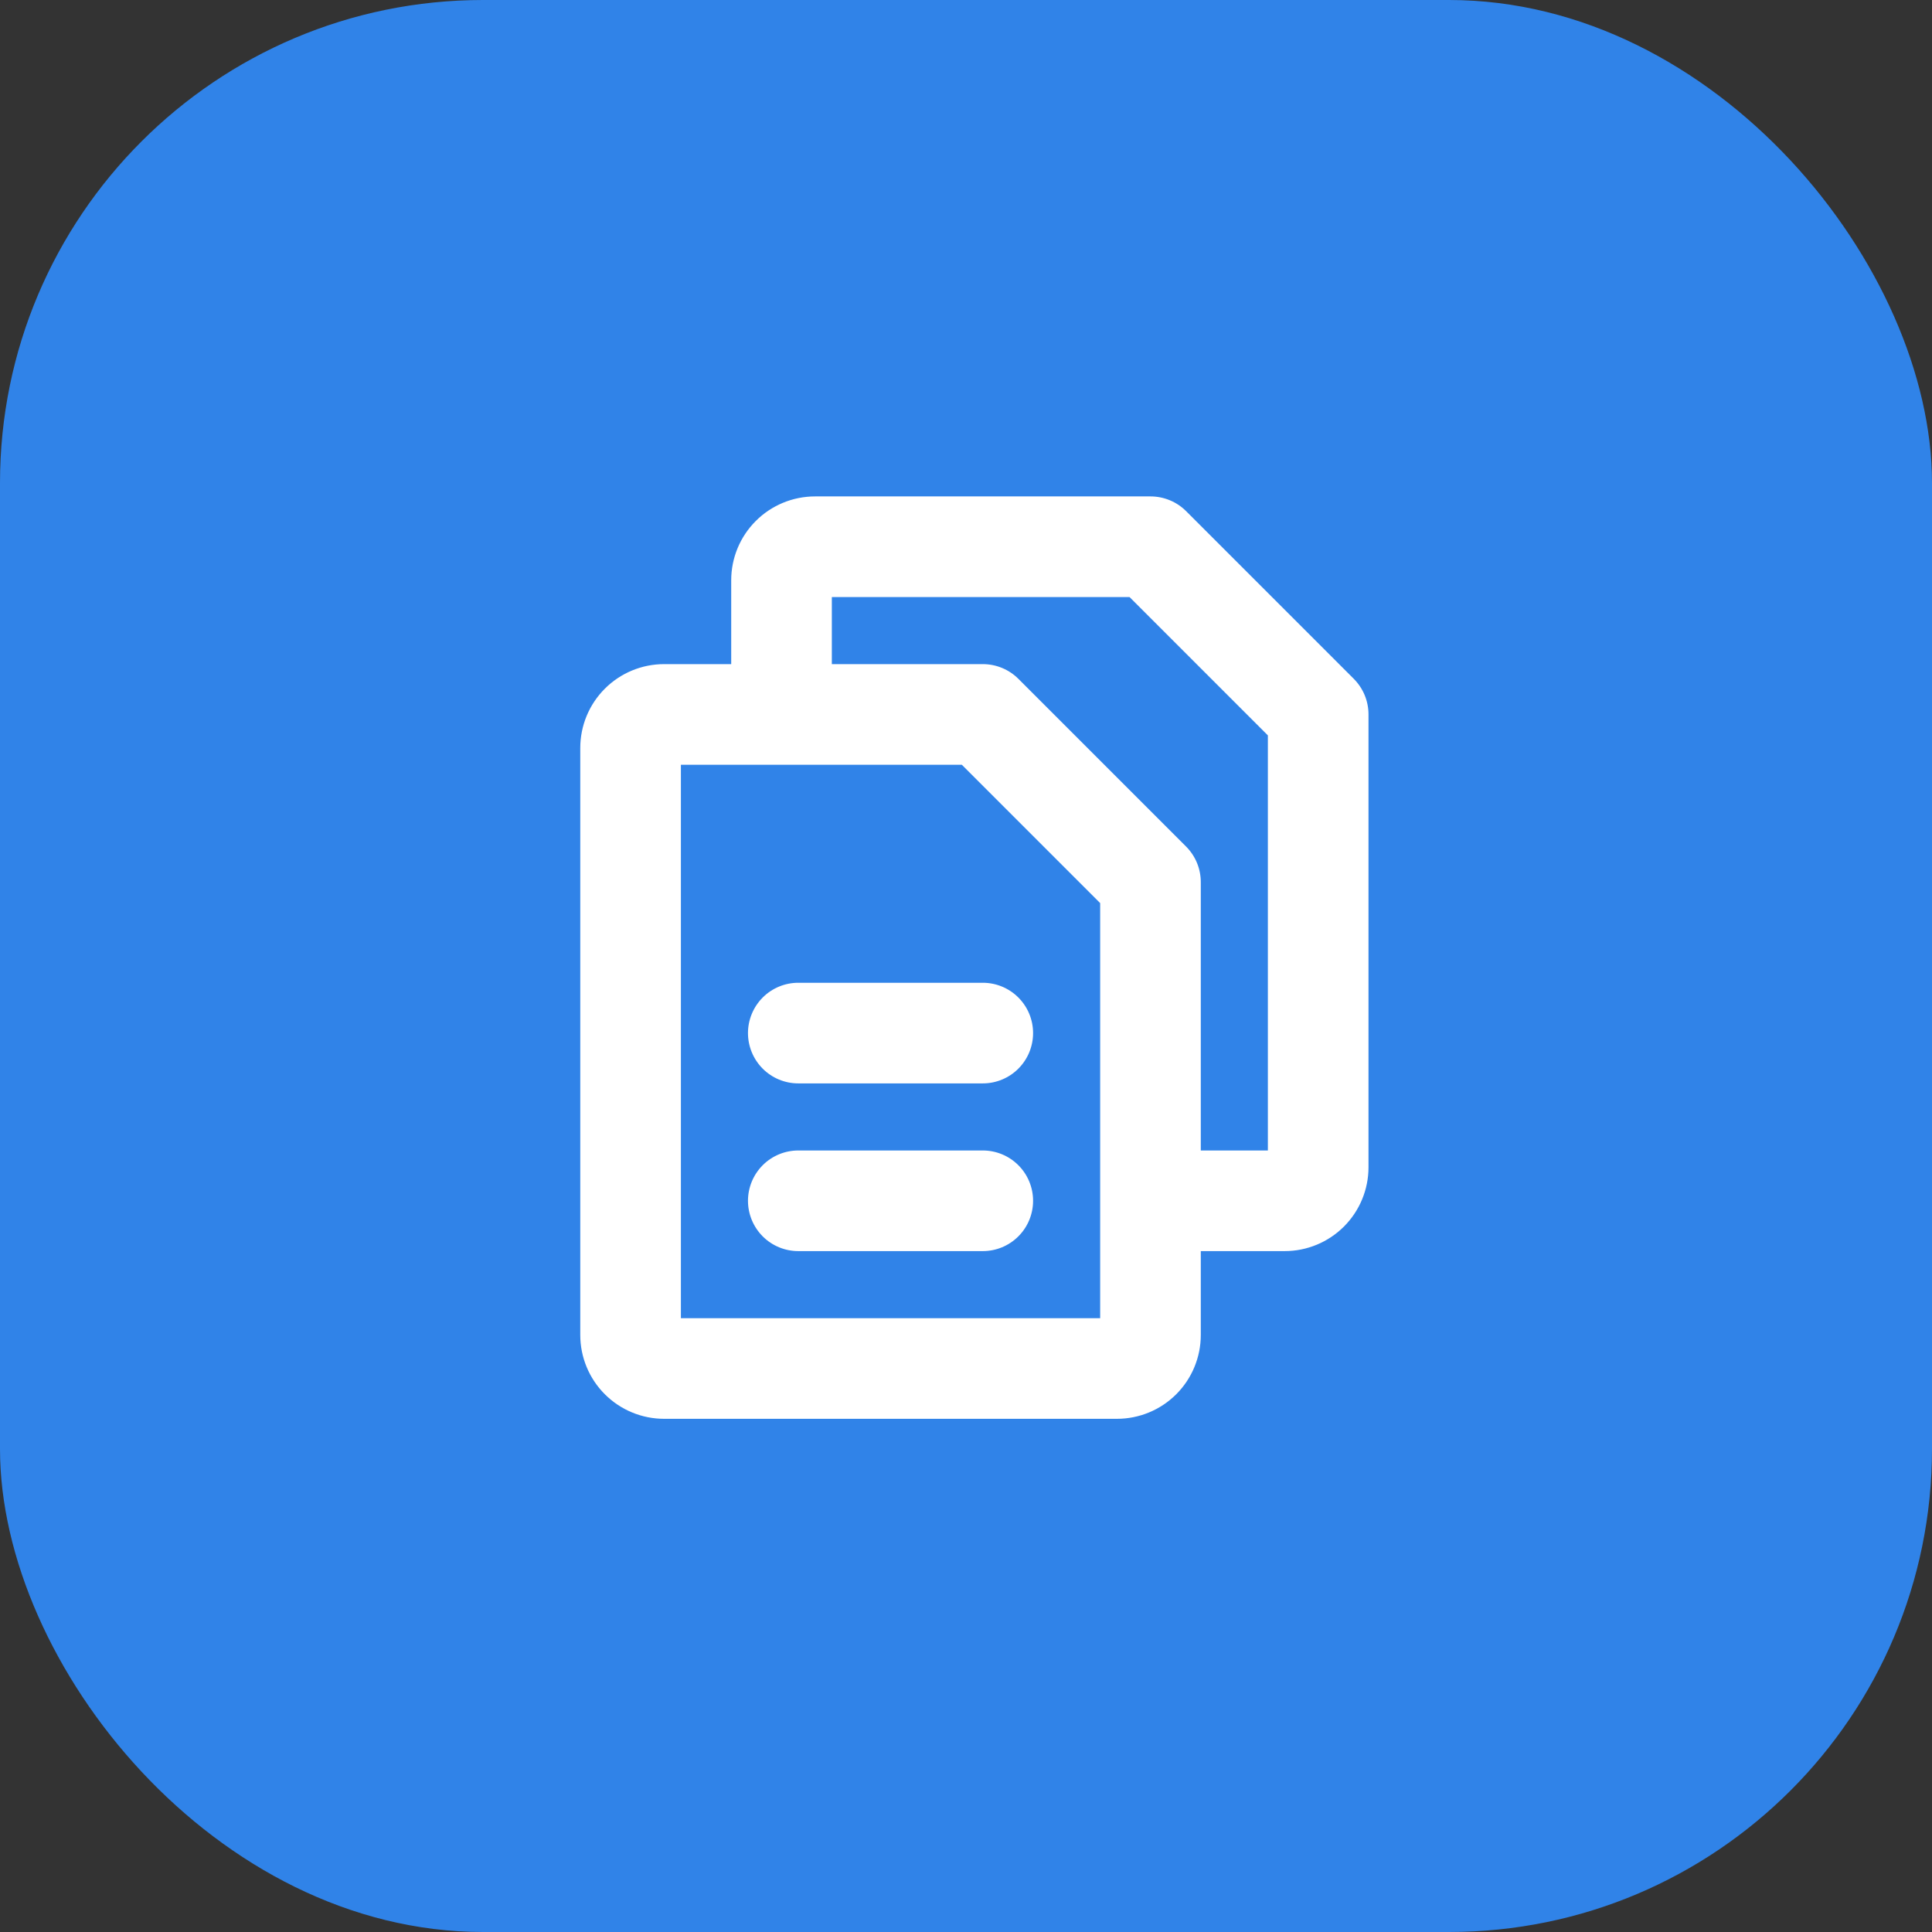
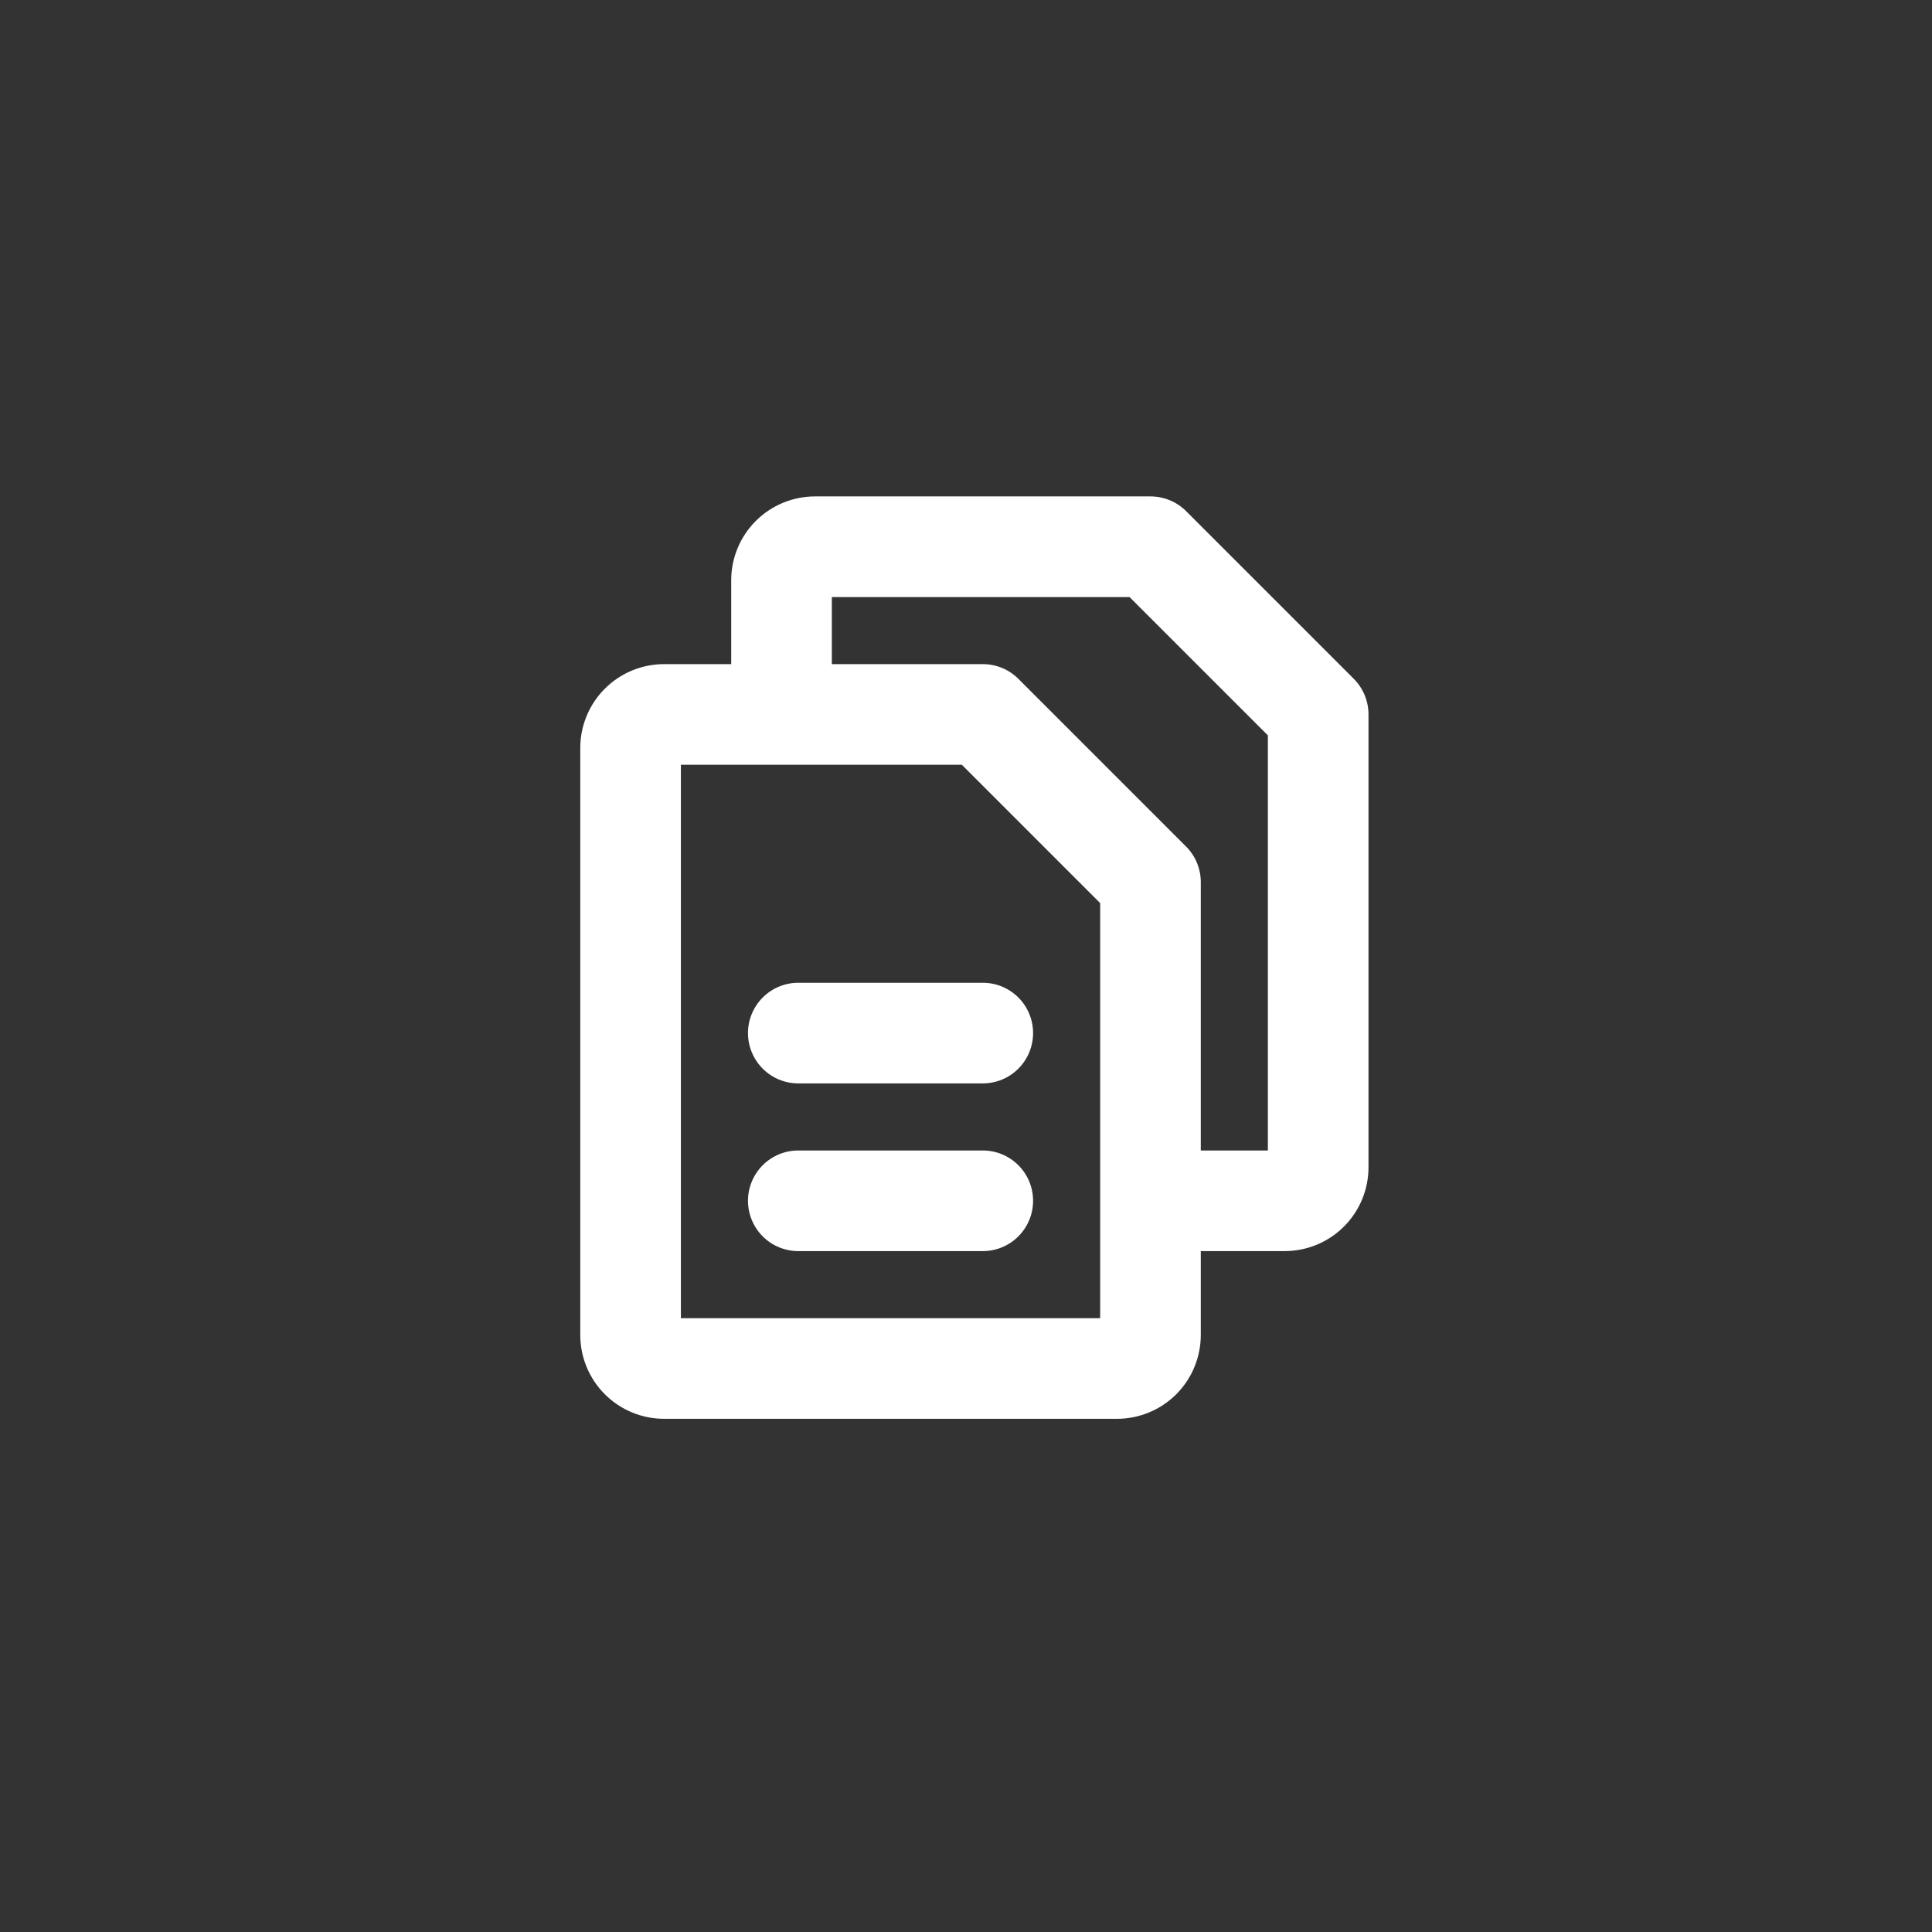
<svg xmlns="http://www.w3.org/2000/svg" width="72" height="72" viewBox="0 0 72 72" fill="none">
  <rect x="0" y="0" width="72" height="72" fill="#333333" stroke="none" />
-   <rect width="72" height="72" rx="18" fill="#3083E8" />
  <path d="M50.452 25.298L44.202 19.048C44.028 18.874 43.821 18.736 43.593 18.642C43.365 18.548 43.121 18.5 42.875 18.5H30.375C29.546 18.5 28.752 18.829 28.166 19.415C27.579 20.001 27.25 20.796 27.25 21.625V24.75H24.75C23.921 24.75 23.127 25.079 22.541 25.665C21.954 26.251 21.625 27.046 21.625 27.875V49.75C21.625 50.579 21.954 51.374 22.541 51.96C23.127 52.546 23.921 52.875 24.75 52.875H41.625C42.454 52.875 43.249 52.546 43.835 51.96C44.421 51.374 44.75 50.579 44.75 49.75V46.625H47.875C48.704 46.625 49.499 46.296 50.085 45.71C50.671 45.124 51 44.329 51 43.5V26.625C51 26.379 50.952 26.135 50.858 25.907C50.764 25.68 50.626 25.473 50.452 25.298ZM41 49.125H25.375V28.5H35.844L41 33.656V49.125ZM47.25 42.875H44.75V32.875C44.75 32.629 44.702 32.385 44.608 32.157C44.514 31.93 44.376 31.723 44.202 31.548L37.952 25.298C37.778 25.124 37.571 24.986 37.343 24.892C37.115 24.798 36.871 24.75 36.625 24.75H31V22.25H42.094L47.25 27.406V42.875ZM38.5 38.5C38.5 38.997 38.303 39.474 37.951 39.826C37.599 40.178 37.123 40.375 36.625 40.375H29.75C29.253 40.375 28.776 40.178 28.424 39.826C28.073 39.474 27.875 38.997 27.875 38.5C27.875 38.003 28.073 37.526 28.424 37.174C28.776 36.822 29.253 36.625 29.75 36.625H36.625C37.123 36.625 37.599 36.822 37.951 37.174C38.303 37.526 38.5 38.003 38.5 38.5ZM38.5 44.75C38.5 45.247 38.303 45.724 37.951 46.076C37.599 46.428 37.123 46.625 36.625 46.625H29.75C29.253 46.625 28.776 46.428 28.424 46.076C28.073 45.724 27.875 45.247 27.875 44.75C27.875 44.253 28.073 43.776 28.424 43.424C28.776 43.072 29.253 42.875 29.75 42.875H36.625C37.123 42.875 37.599 43.072 37.951 43.424C38.303 43.776 38.5 44.253 38.5 44.75Z" fill="white" />
</svg>